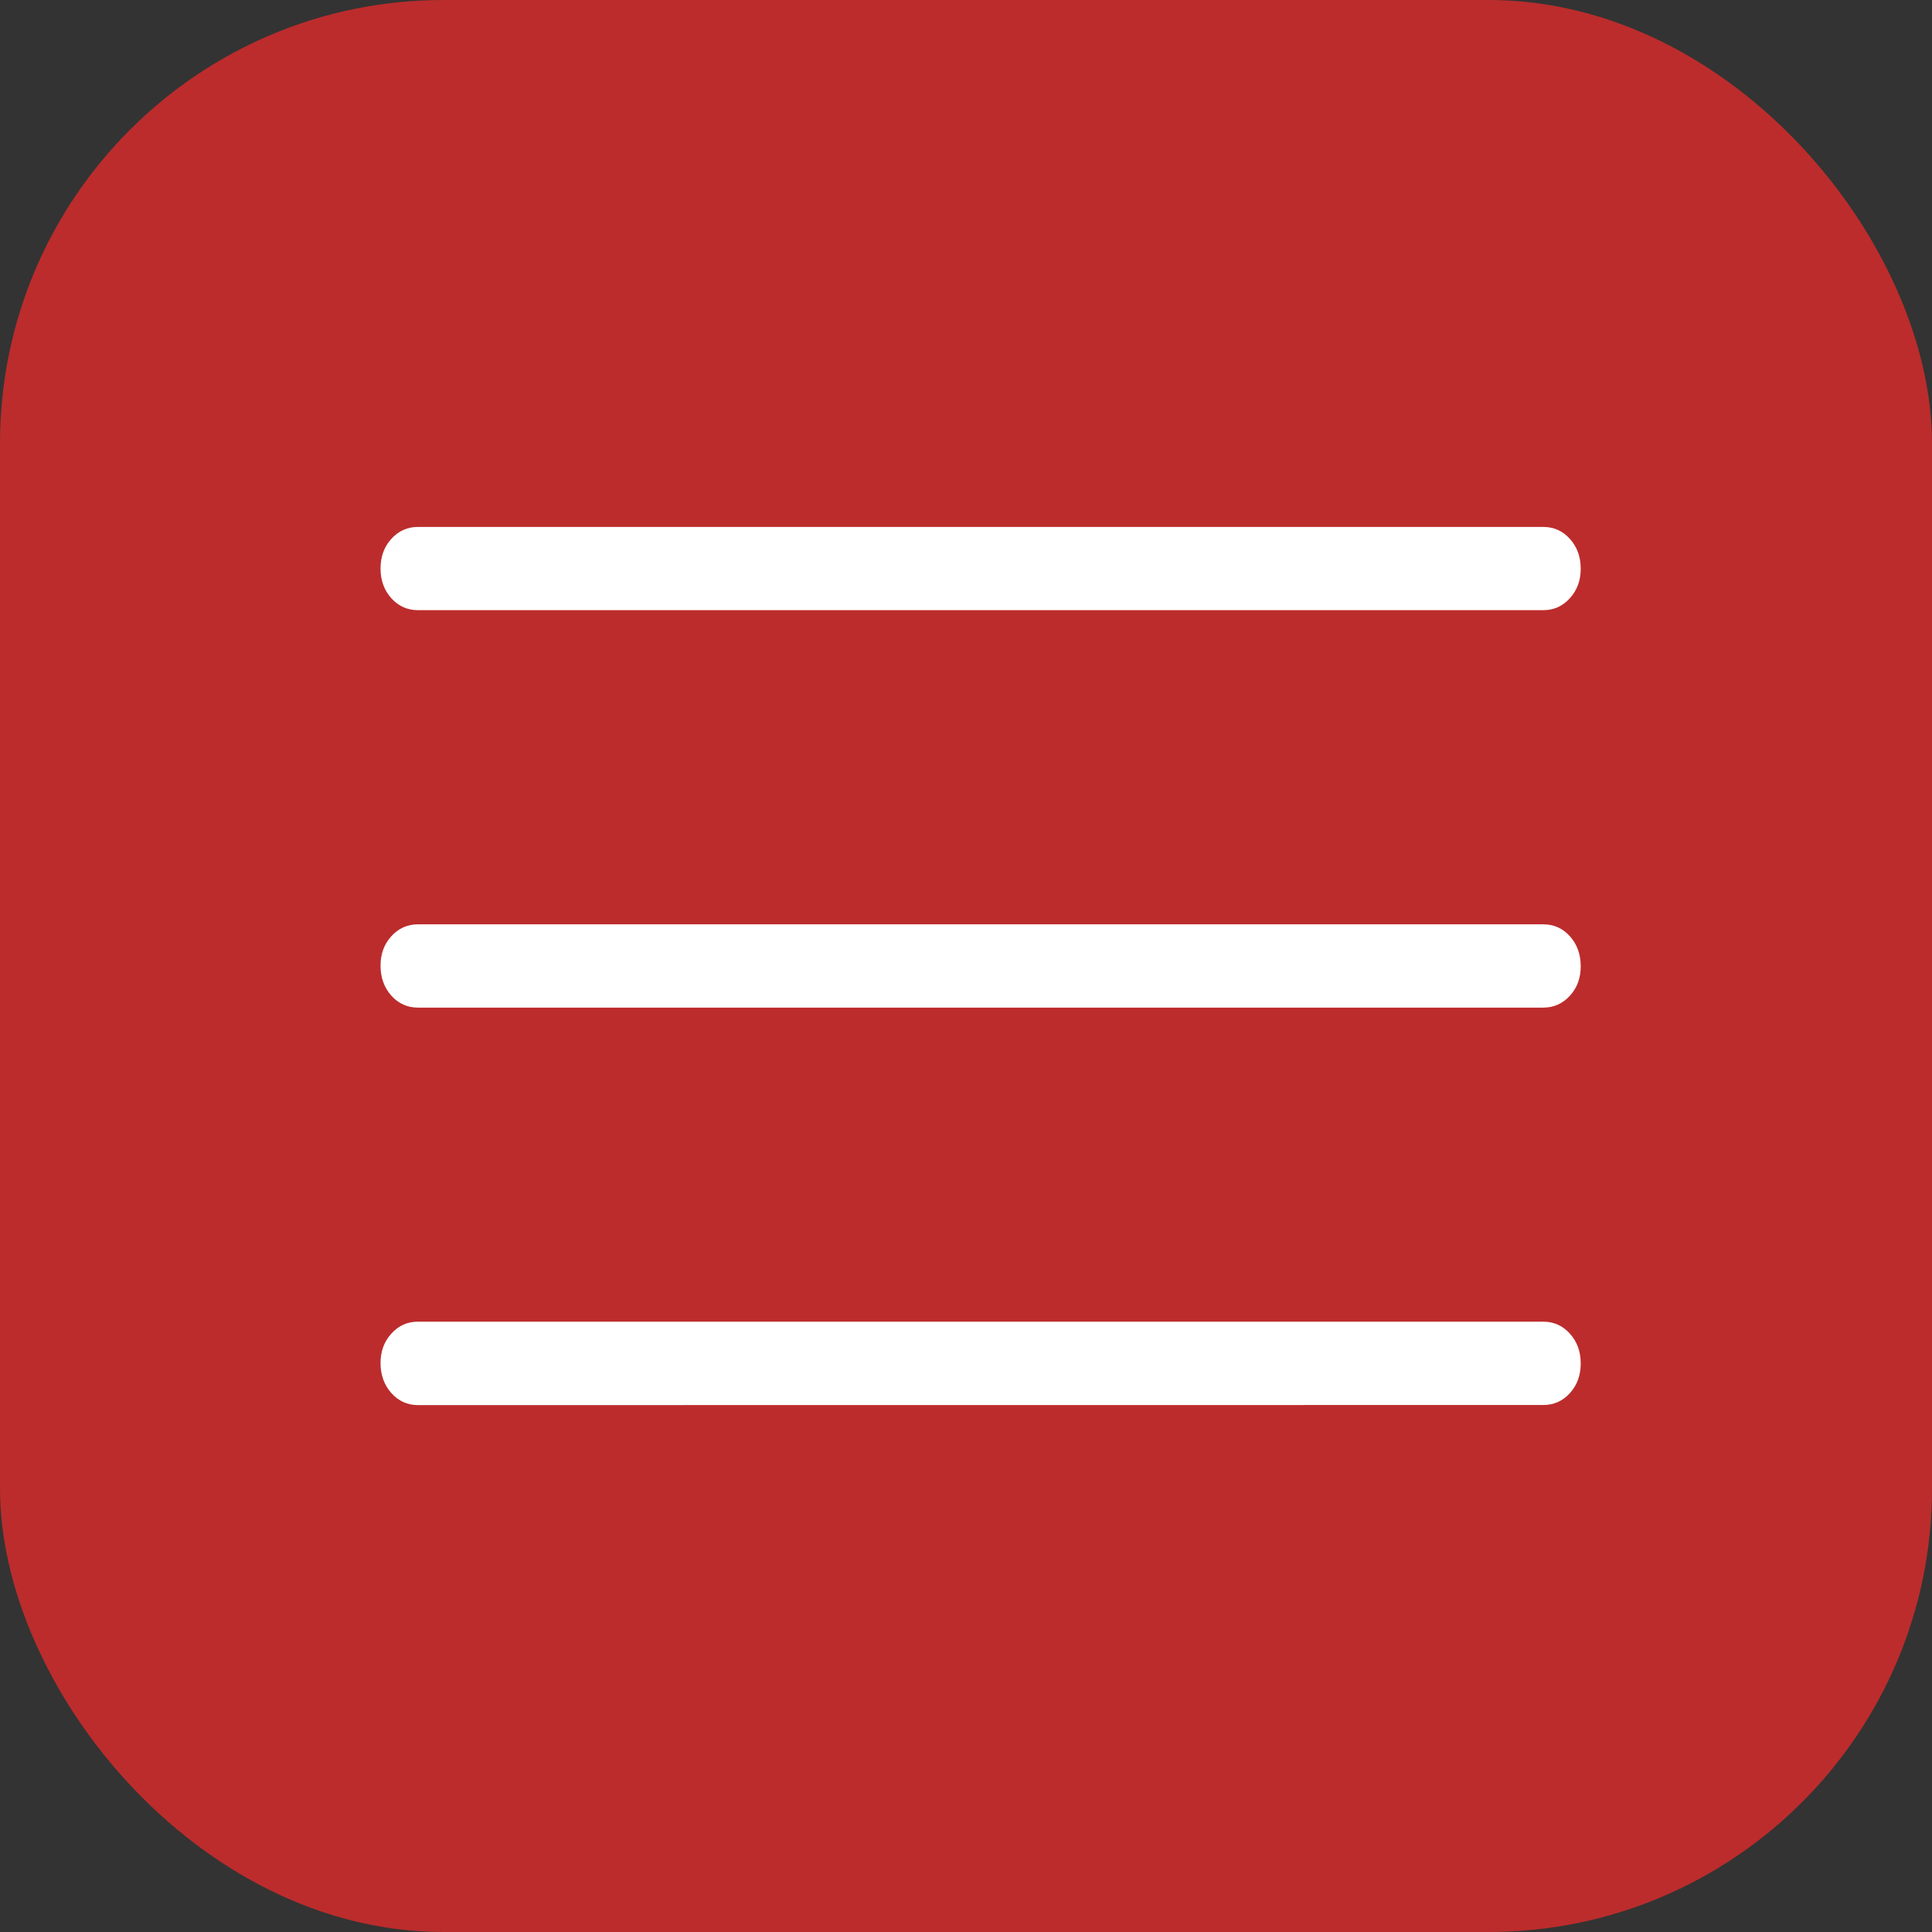
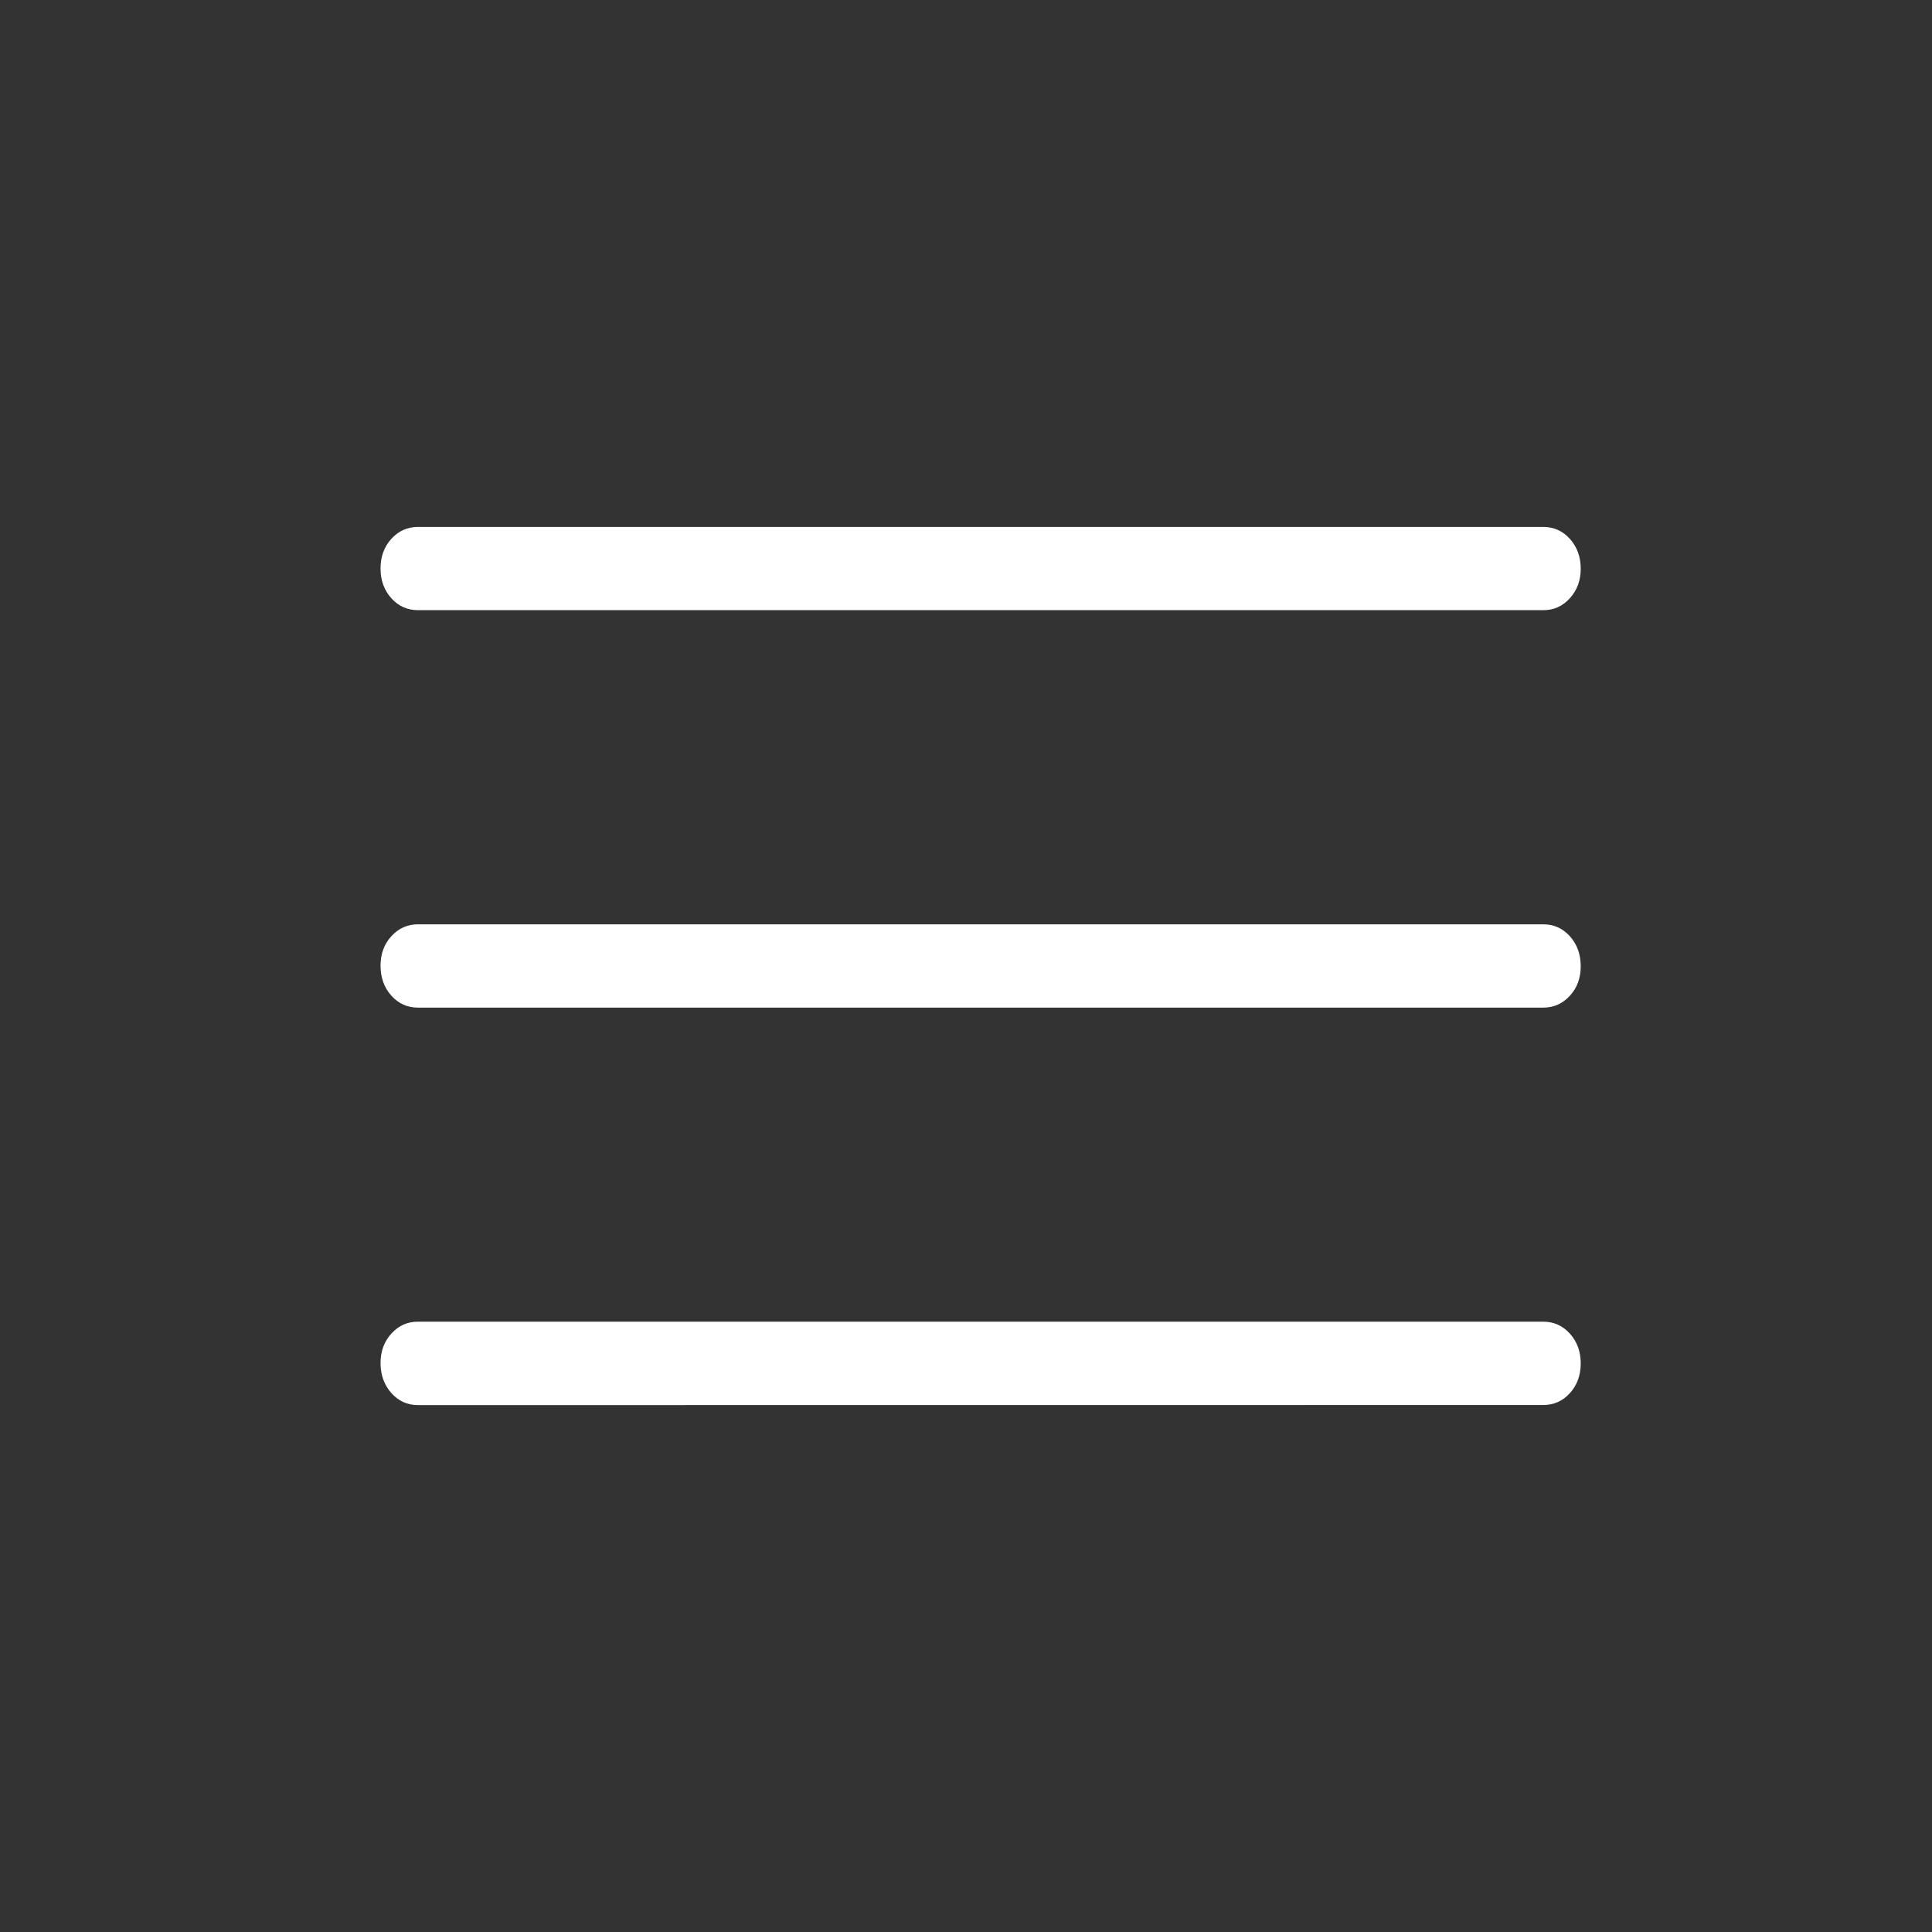
<svg xmlns="http://www.w3.org/2000/svg" width="61" height="61" viewBox="0 0 61 61" fill="none">
  <rect x="0" y="0" width="61" height="61" fill="#333333" stroke="none" />
-   <rect width="61" height="61" rx="14" fill="#BC2C2C" />
-   <path d="M13.199 44.364C12.863 44.364 12.582 44.237 12.356 43.983C12.13 43.728 12.017 43.415 12.015 43.043C12.014 42.671 12.127 42.359 12.356 42.107C12.585 41.854 12.866 41.729 13.199 41.73H48.725C49.061 41.73 49.342 41.857 49.568 42.109C49.795 42.362 49.909 42.675 49.909 43.048C49.909 43.422 49.795 43.734 49.568 43.985C49.341 44.236 49.06 44.361 48.725 44.361L13.199 44.364ZM13.199 31.814C12.863 31.814 12.582 31.688 12.356 31.436C12.13 31.183 12.017 30.87 12.015 30.496C12.014 30.123 12.127 29.811 12.356 29.56C12.585 29.309 12.866 29.184 13.199 29.184H48.725C49.061 29.184 49.342 29.31 49.568 29.562C49.794 29.815 49.907 30.128 49.909 30.502C49.911 30.875 49.797 31.188 49.568 31.438C49.339 31.689 49.058 31.814 48.725 31.814H13.199ZM13.199 19.265C12.863 19.265 12.582 19.14 12.356 18.889C12.129 18.636 12.015 18.323 12.015 17.95C12.015 17.576 12.129 17.264 12.356 17.013C12.584 16.762 12.865 16.637 13.199 16.637H48.725C49.061 16.637 49.342 16.763 49.568 17.016C49.794 17.268 49.907 17.579 49.909 17.95C49.911 18.32 49.797 18.632 49.568 18.886C49.339 19.14 49.058 19.267 48.725 19.265H13.199Z" fill="white" />
+   <path d="M13.199 44.364C12.863 44.364 12.582 44.237 12.356 43.983C12.13 43.728 12.017 43.415 12.015 43.043C12.014 42.671 12.127 42.359 12.356 42.107C12.585 41.854 12.866 41.729 13.199 41.73H48.725C49.061 41.73 49.342 41.857 49.568 42.109C49.795 42.362 49.909 42.675 49.909 43.048C49.909 43.422 49.795 43.734 49.568 43.985C49.341 44.236 49.06 44.361 48.725 44.361L13.199 44.364ZM13.199 31.814C12.863 31.814 12.582 31.688 12.356 31.436C12.13 31.183 12.017 30.87 12.015 30.496C12.014 30.123 12.127 29.811 12.356 29.56C12.585 29.309 12.866 29.184 13.199 29.184H48.725C49.061 29.184 49.342 29.31 49.568 29.562C49.794 29.815 49.907 30.128 49.909 30.502C49.911 30.875 49.797 31.188 49.568 31.438C49.339 31.689 49.058 31.814 48.725 31.814H13.199ZM13.199 19.265C12.863 19.265 12.582 19.14 12.356 18.889C12.129 18.636 12.015 18.323 12.015 17.95C12.015 17.576 12.129 17.264 12.356 17.013C12.584 16.762 12.865 16.637 13.199 16.637H48.725C49.061 16.637 49.342 16.763 49.568 17.016C49.794 17.268 49.907 17.579 49.909 17.95C49.911 18.32 49.797 18.632 49.568 18.886C49.339 19.14 49.058 19.267 48.725 19.265H13.199" fill="white" />
</svg>